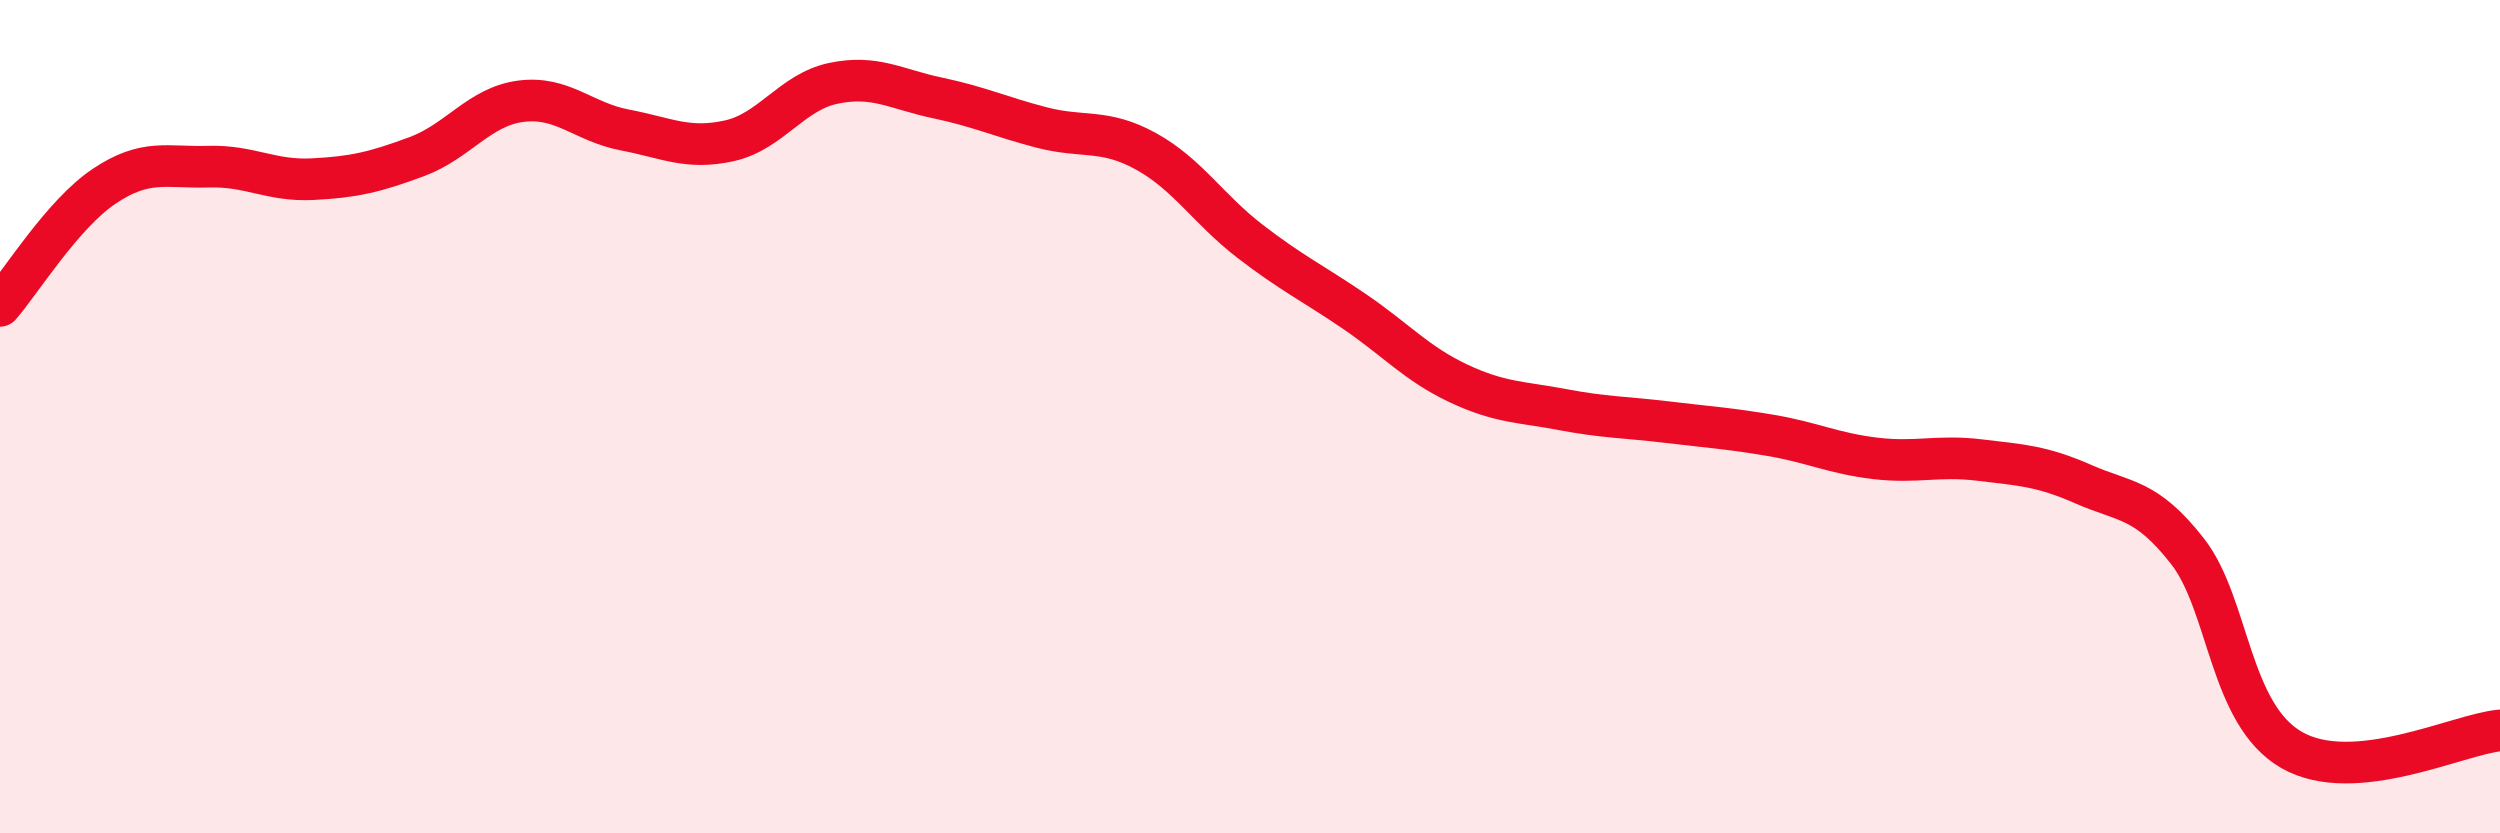
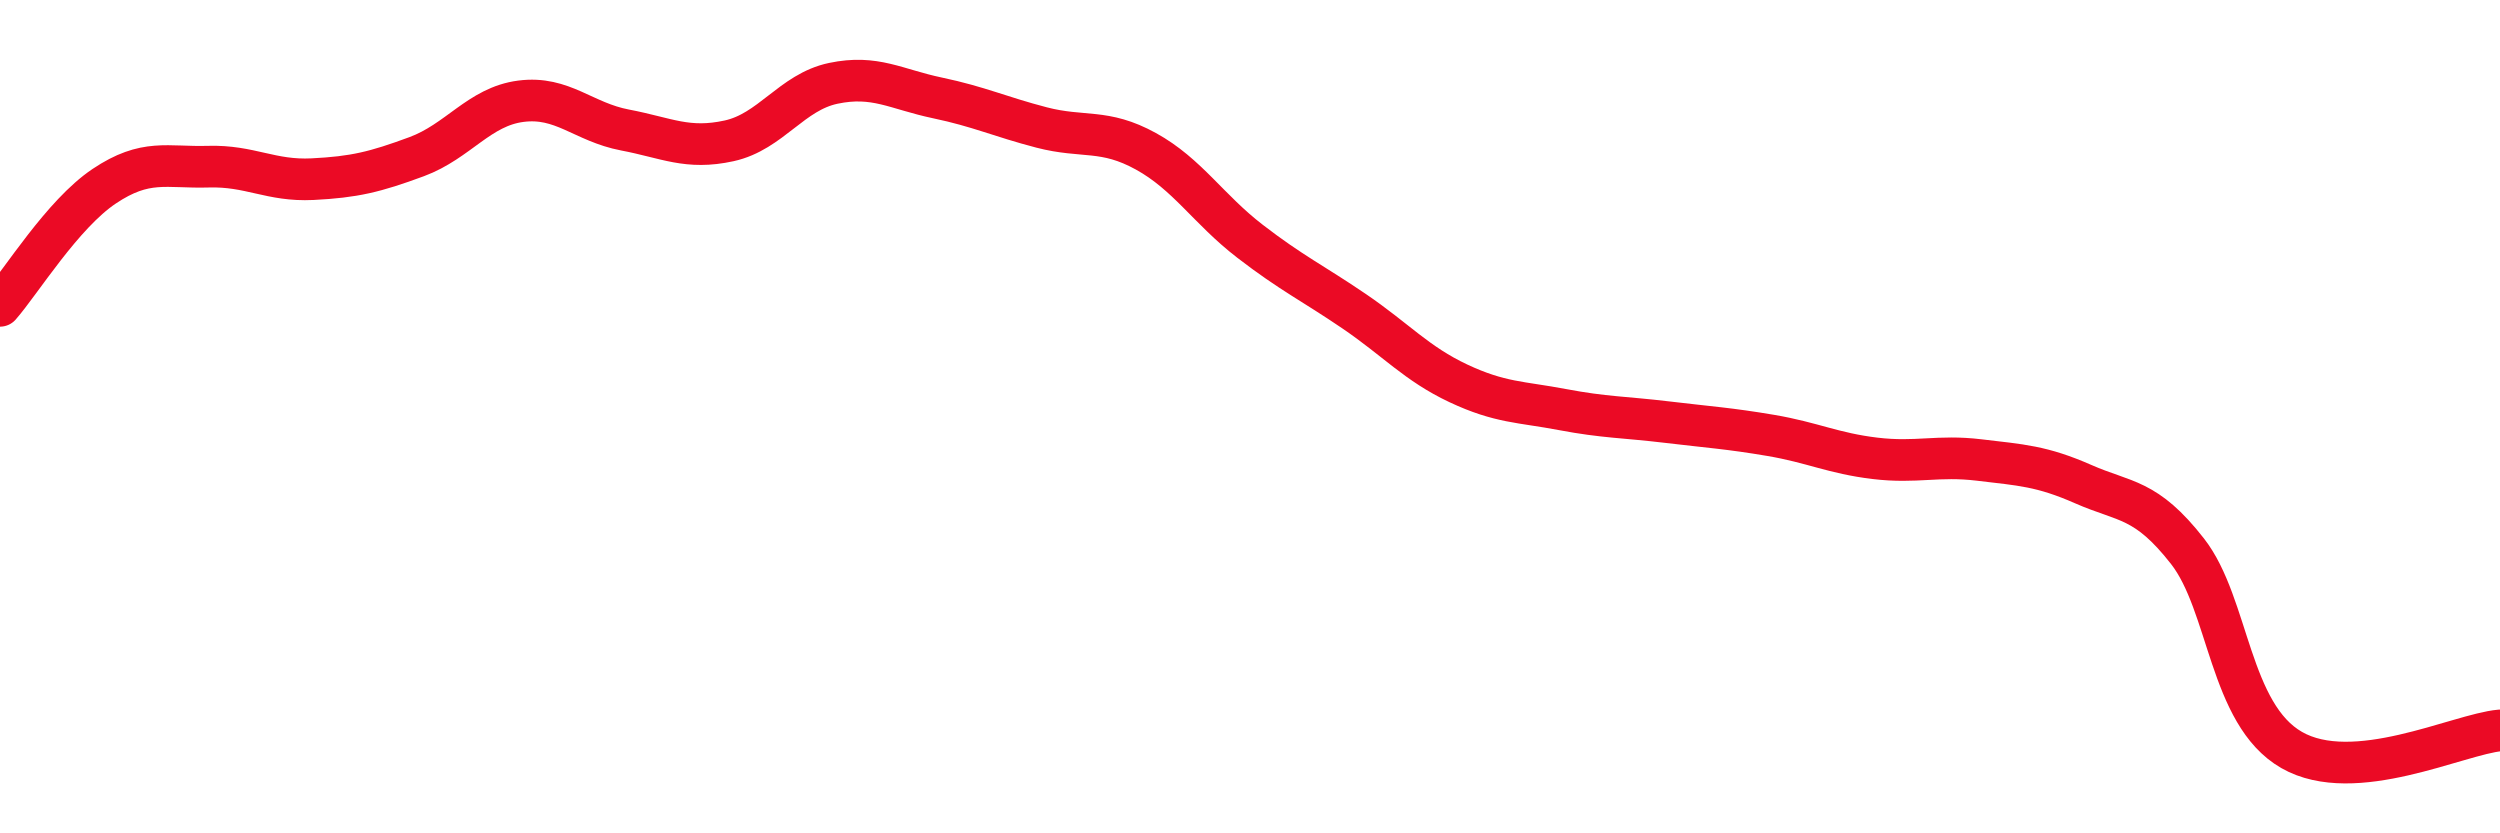
<svg xmlns="http://www.w3.org/2000/svg" width="60" height="20" viewBox="0 0 60 20">
-   <path d="M 0,7.34 C 0.5,6.77 1.5,5.14 2.5,4.47 C 3.5,3.8 4,4.03 5,4 C 6,3.97 6.5,4.35 7.5,4.3 C 8.5,4.25 9,4.13 10,3.76 C 11,3.39 11.5,2.56 12.5,2.43 C 13.5,2.3 14,2.93 15,3.12 C 16,3.31 16.5,3.6 17.5,3.38 C 18.5,3.16 19,2.21 20,2 C 21,1.79 21.5,2.14 22.5,2.35 C 23.5,2.56 24,2.8 25,3.06 C 26,3.32 26.5,3.08 27.5,3.63 C 28.5,4.18 29,5.02 30,5.79 C 31,6.56 31.5,6.79 32.5,7.47 C 33.5,8.15 34,8.73 35,9.2 C 36,9.67 36.5,9.64 37.5,9.83 C 38.5,10.02 39,10.01 40,10.13 C 41,10.25 41.5,10.28 42.5,10.45 C 43.5,10.62 44,10.88 45,11 C 46,11.12 46.5,10.92 47.5,11.04 C 48.5,11.16 49,11.18 50,11.62 C 51,12.06 51.5,11.95 52.5,13.23 C 53.5,14.51 53.5,17.14 55,18 C 56.5,18.86 59,17.62 60,17.53L60 20L0 20Z" fill="#EB0A25" opacity="0.1" stroke-linecap="round" stroke-linejoin="round" />
  <path d="M 0,7.34 C 0.5,6.77 1.5,5.14 2.5,4.47 C 3.5,3.8 4,4.03 5,4 C 6,3.97 6.5,4.35 7.5,4.3 C 8.5,4.25 9,4.13 10,3.76 C 11,3.39 11.5,2.56 12.5,2.43 C 13.5,2.3 14,2.93 15,3.12 C 16,3.31 16.5,3.6 17.5,3.38 C 18.5,3.16 19,2.21 20,2 C 21,1.79 21.5,2.14 22.5,2.35 C 23.5,2.56 24,2.8 25,3.06 C 26,3.32 26.5,3.08 27.5,3.63 C 28.5,4.18 29,5.02 30,5.79 C 31,6.56 31.5,6.79 32.5,7.47 C 33.5,8.15 34,8.73 35,9.2 C 36,9.67 36.5,9.64 37.5,9.83 C 38.5,10.02 39,10.01 40,10.13 C 41,10.25 41.5,10.28 42.5,10.45 C 43.5,10.62 44,10.88 45,11 C 46,11.12 46.5,10.92 47.5,11.04 C 48.5,11.16 49,11.18 50,11.62 C 51,12.06 51.5,11.95 52.5,13.23 C 53.5,14.51 53.5,17.14 55,18 C 56.5,18.86 59,17.62 60,17.53" stroke="#EB0A25" stroke-width="1" fill="none" stroke-linecap="round" stroke-linejoin="round" />
</svg>